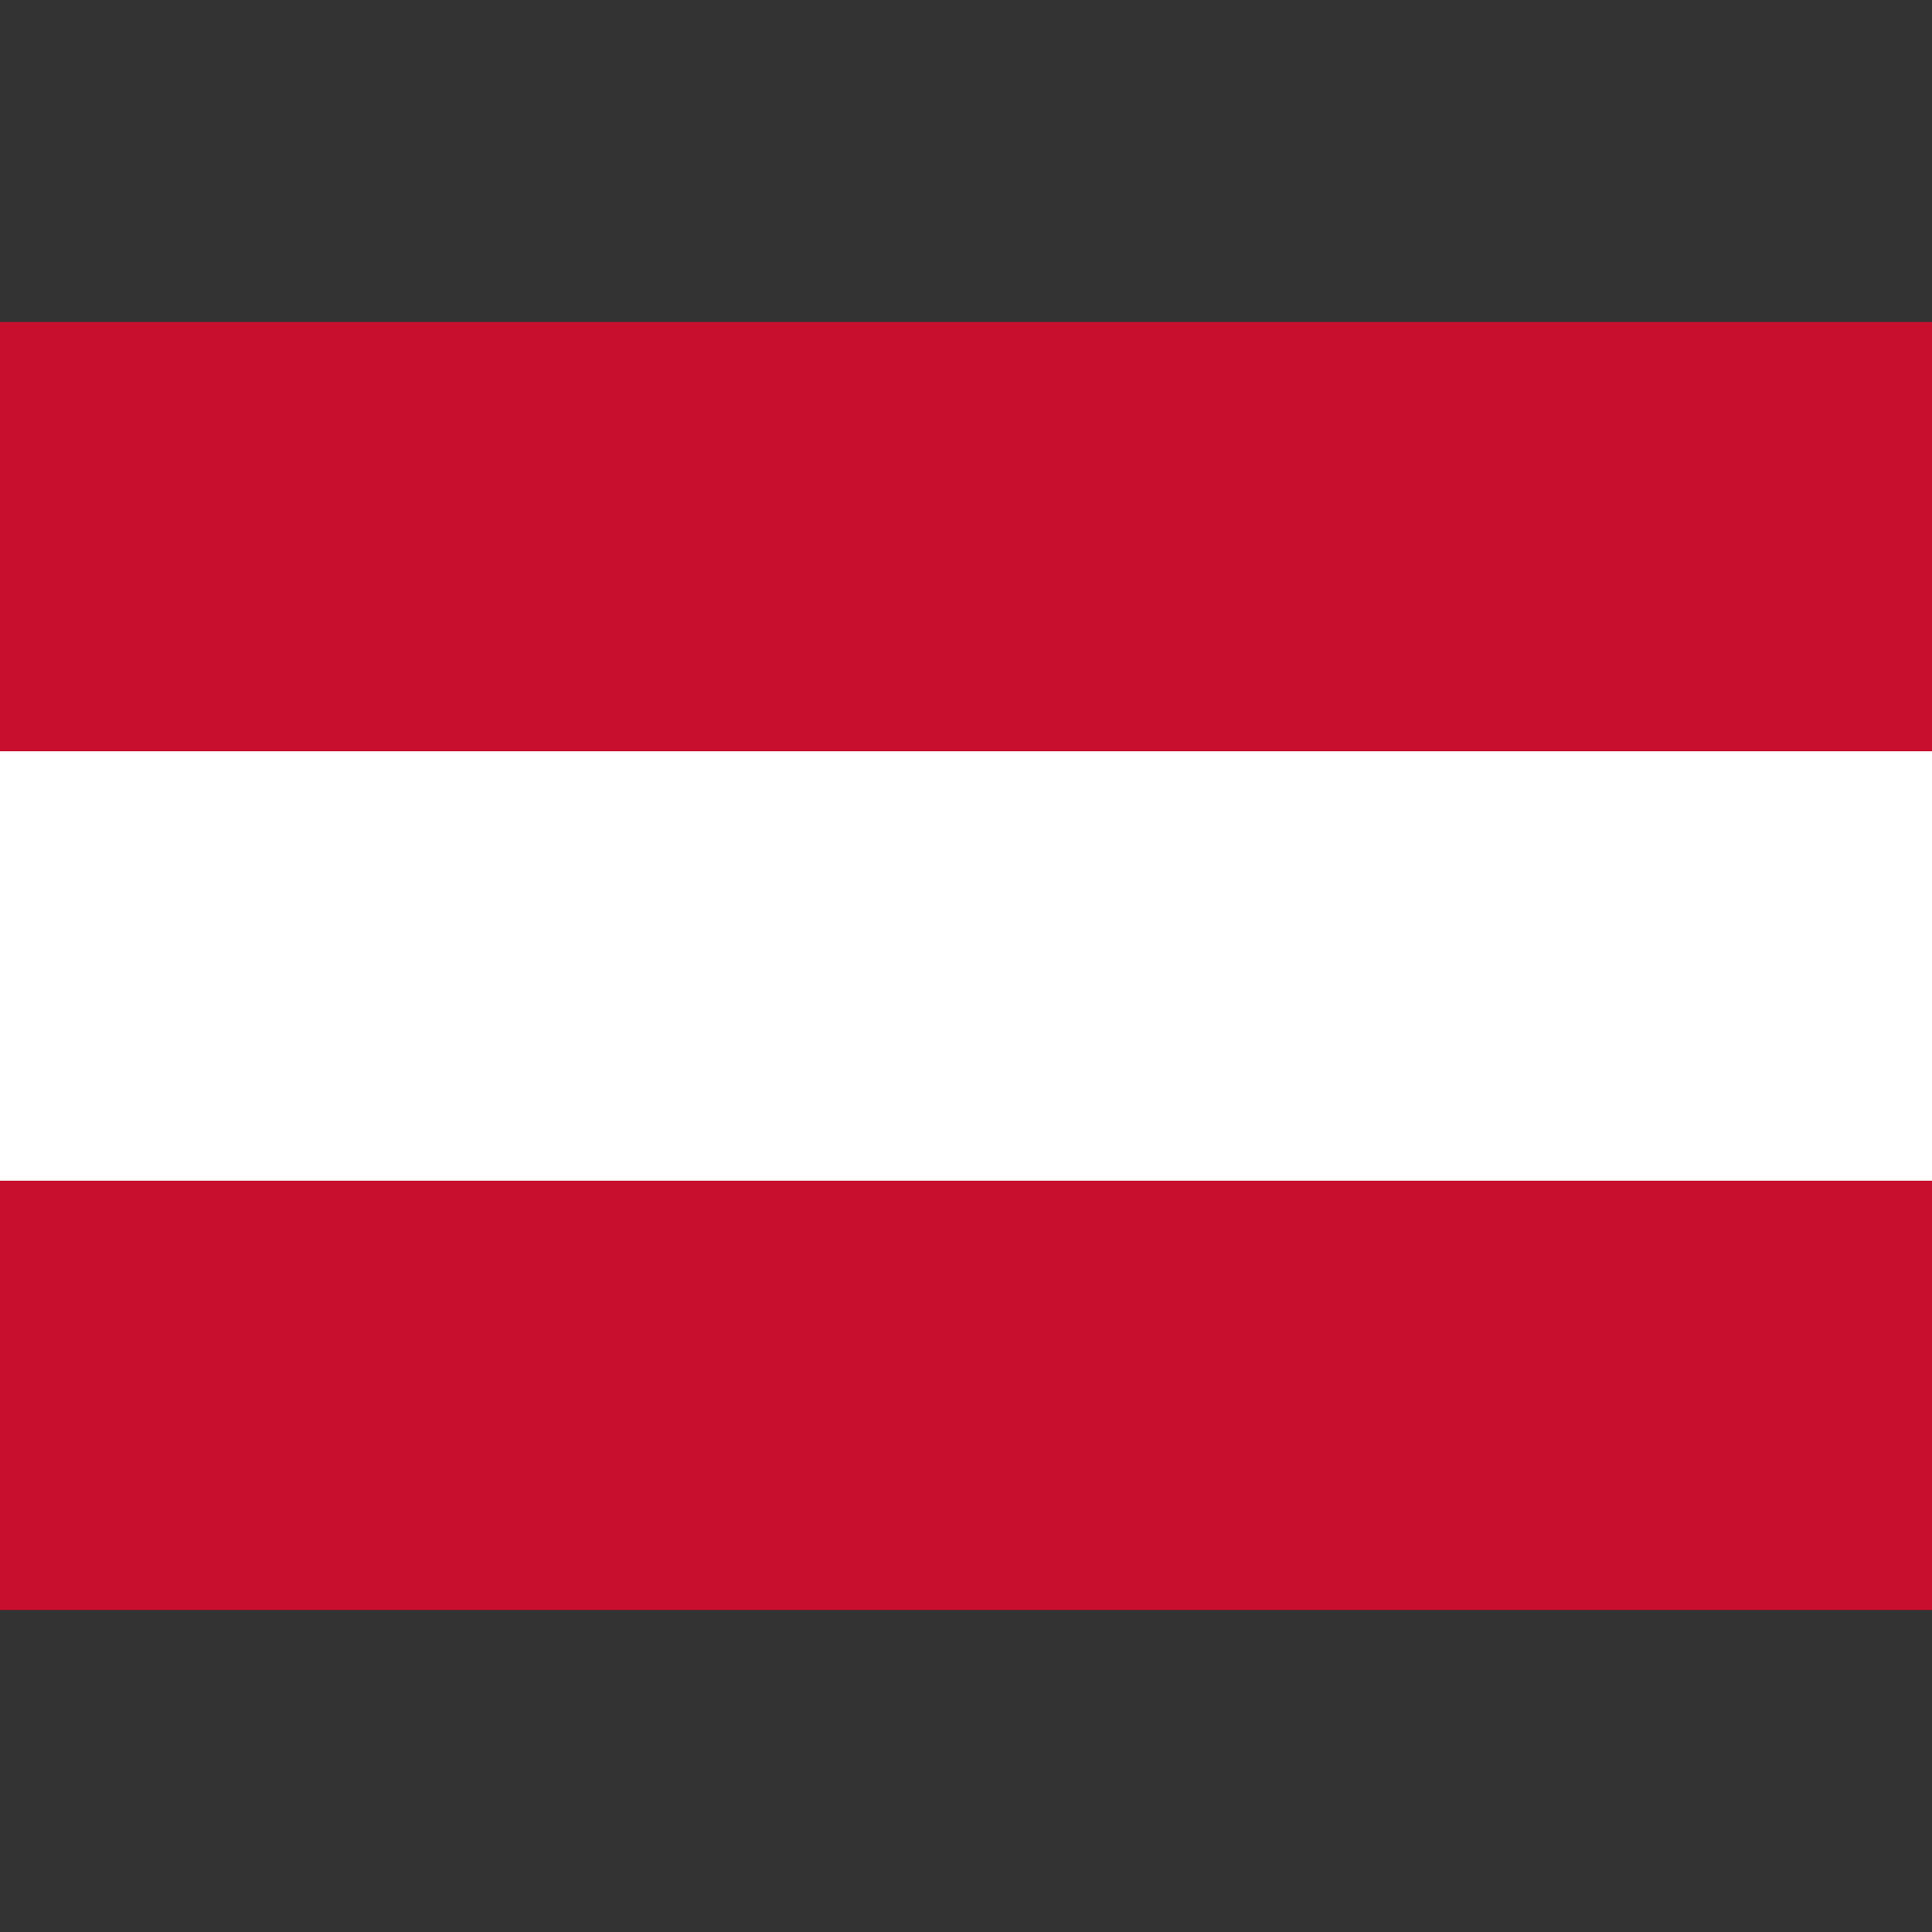
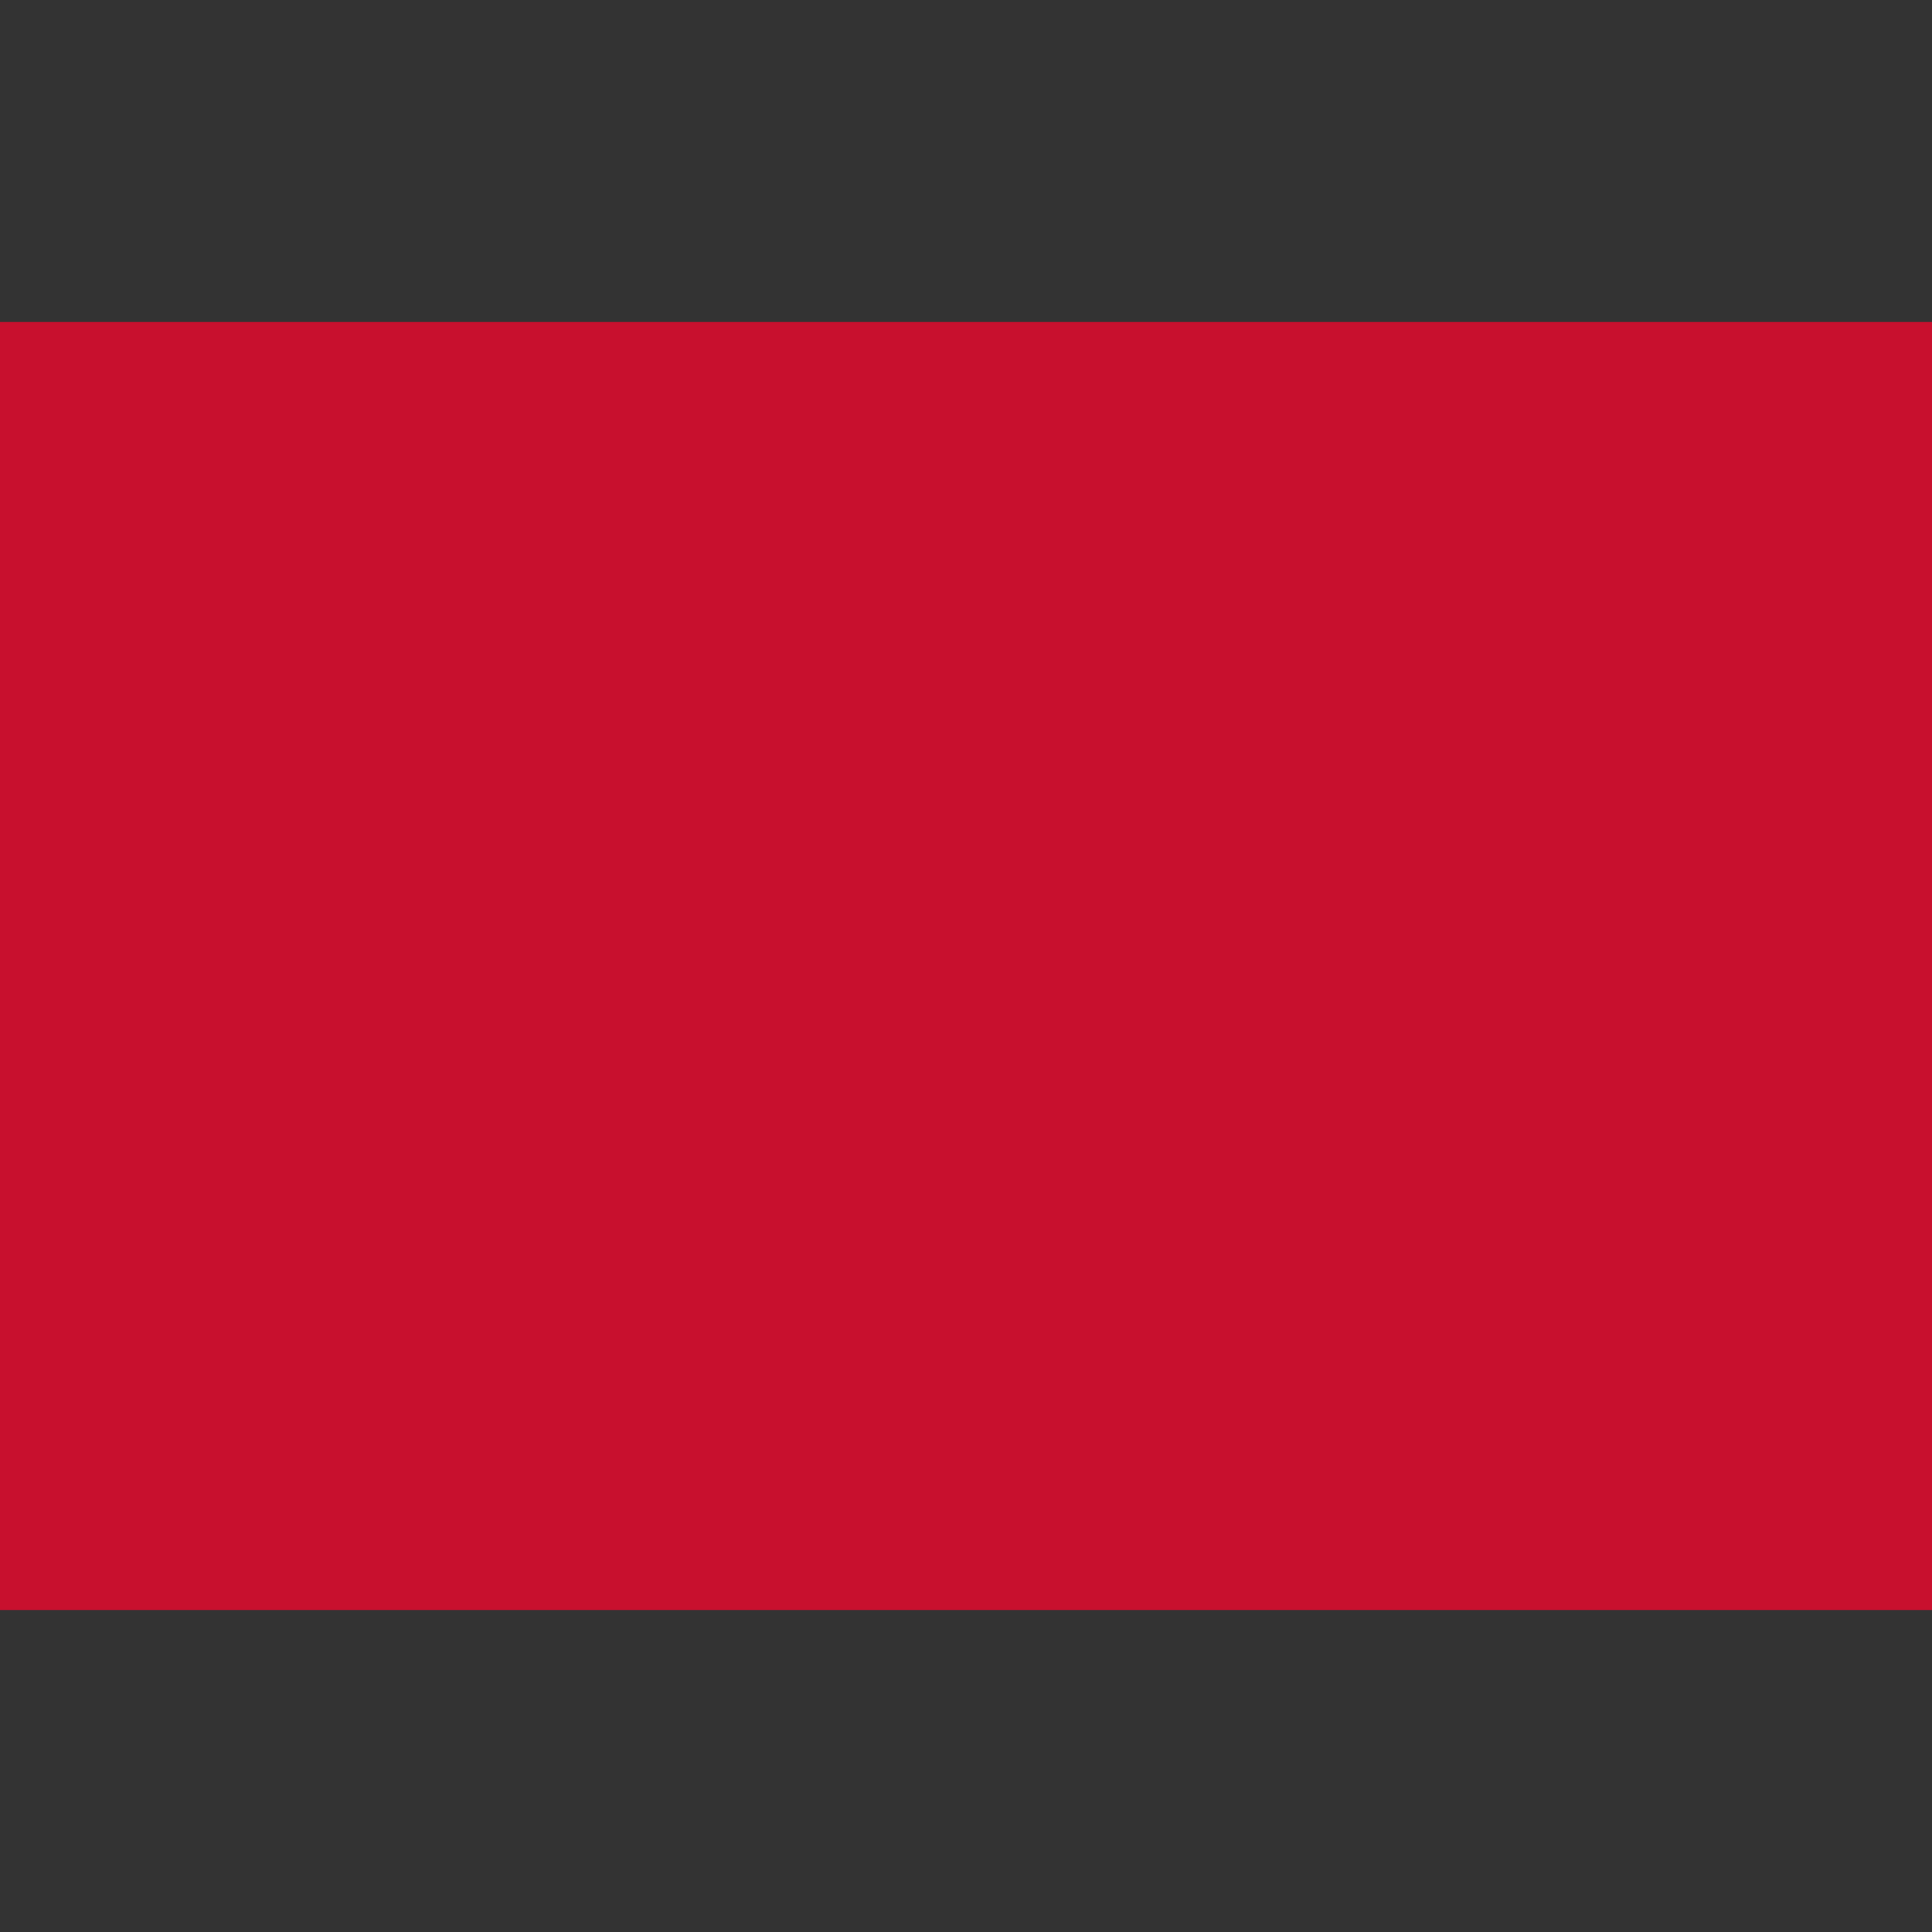
<svg xmlns="http://www.w3.org/2000/svg" width="24px" height="24px" viewBox="0 -150 900 900">
  <rect x="0" y="-150" width="900" height="900" fill="#333333" stroke="none" />
  <rect fill="#c8102e" width="900" height="600" />
-   <rect fill="#fff" y="200" width="900" height="200" />
</svg>